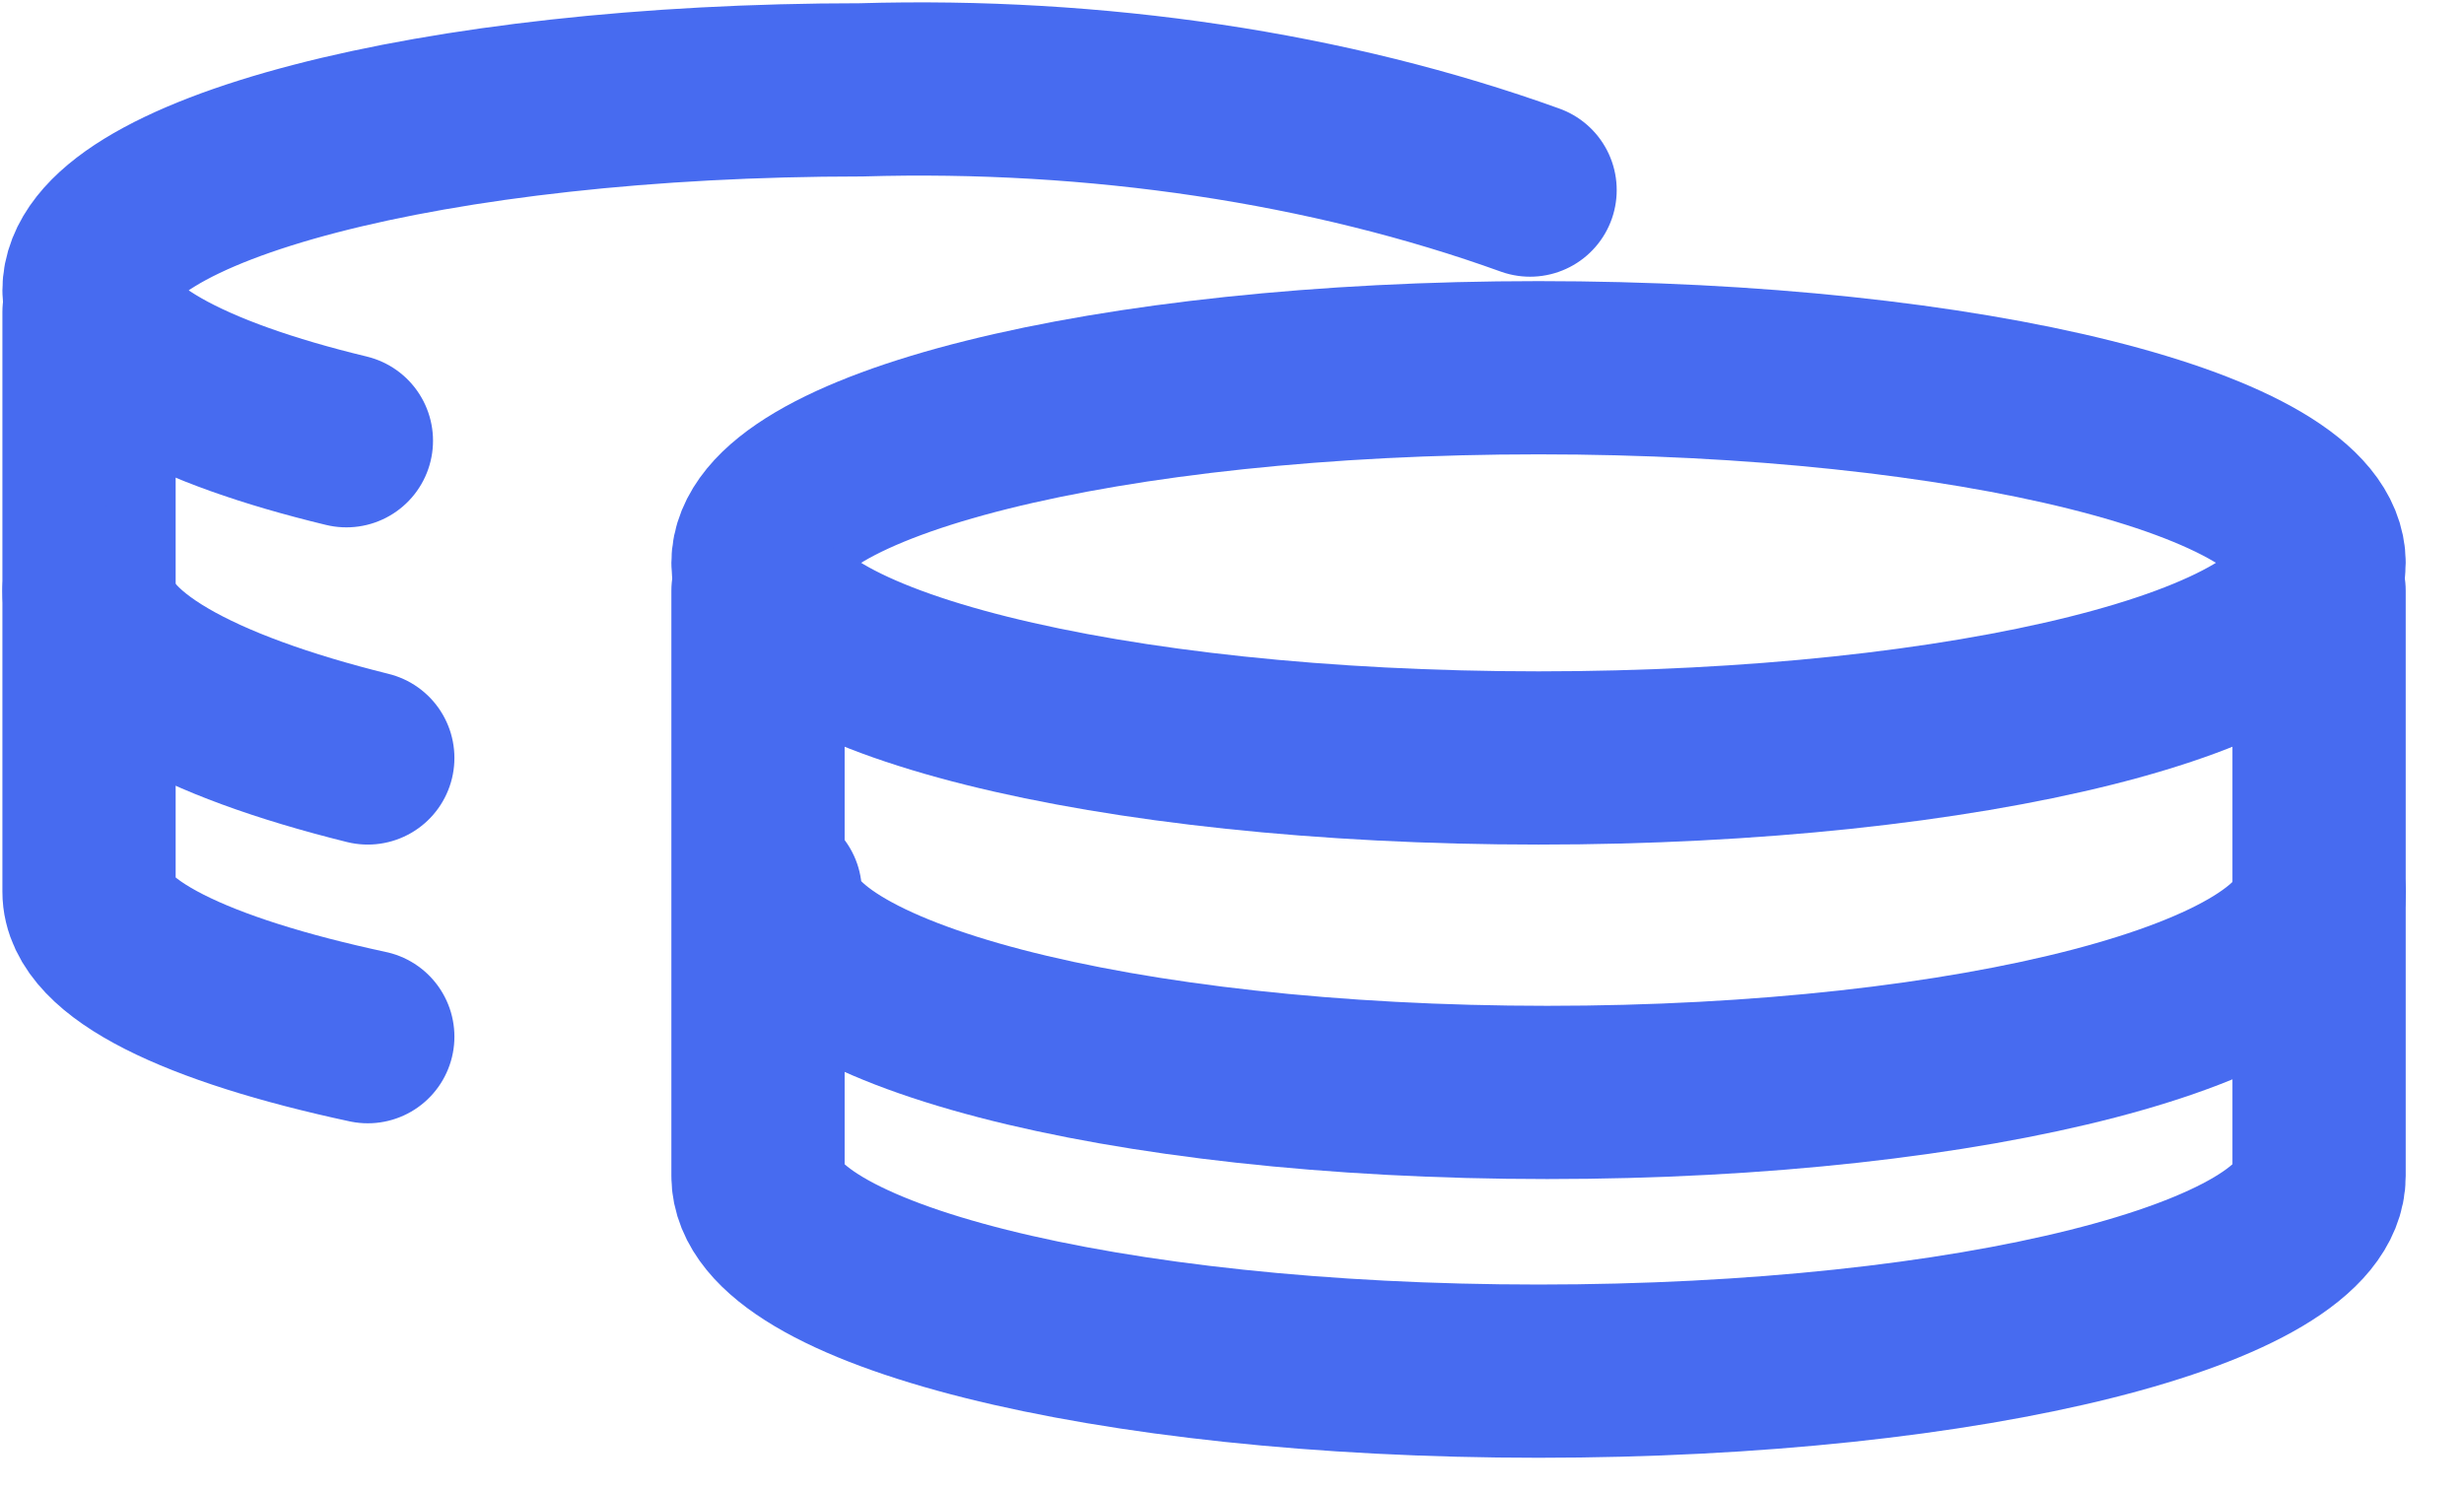
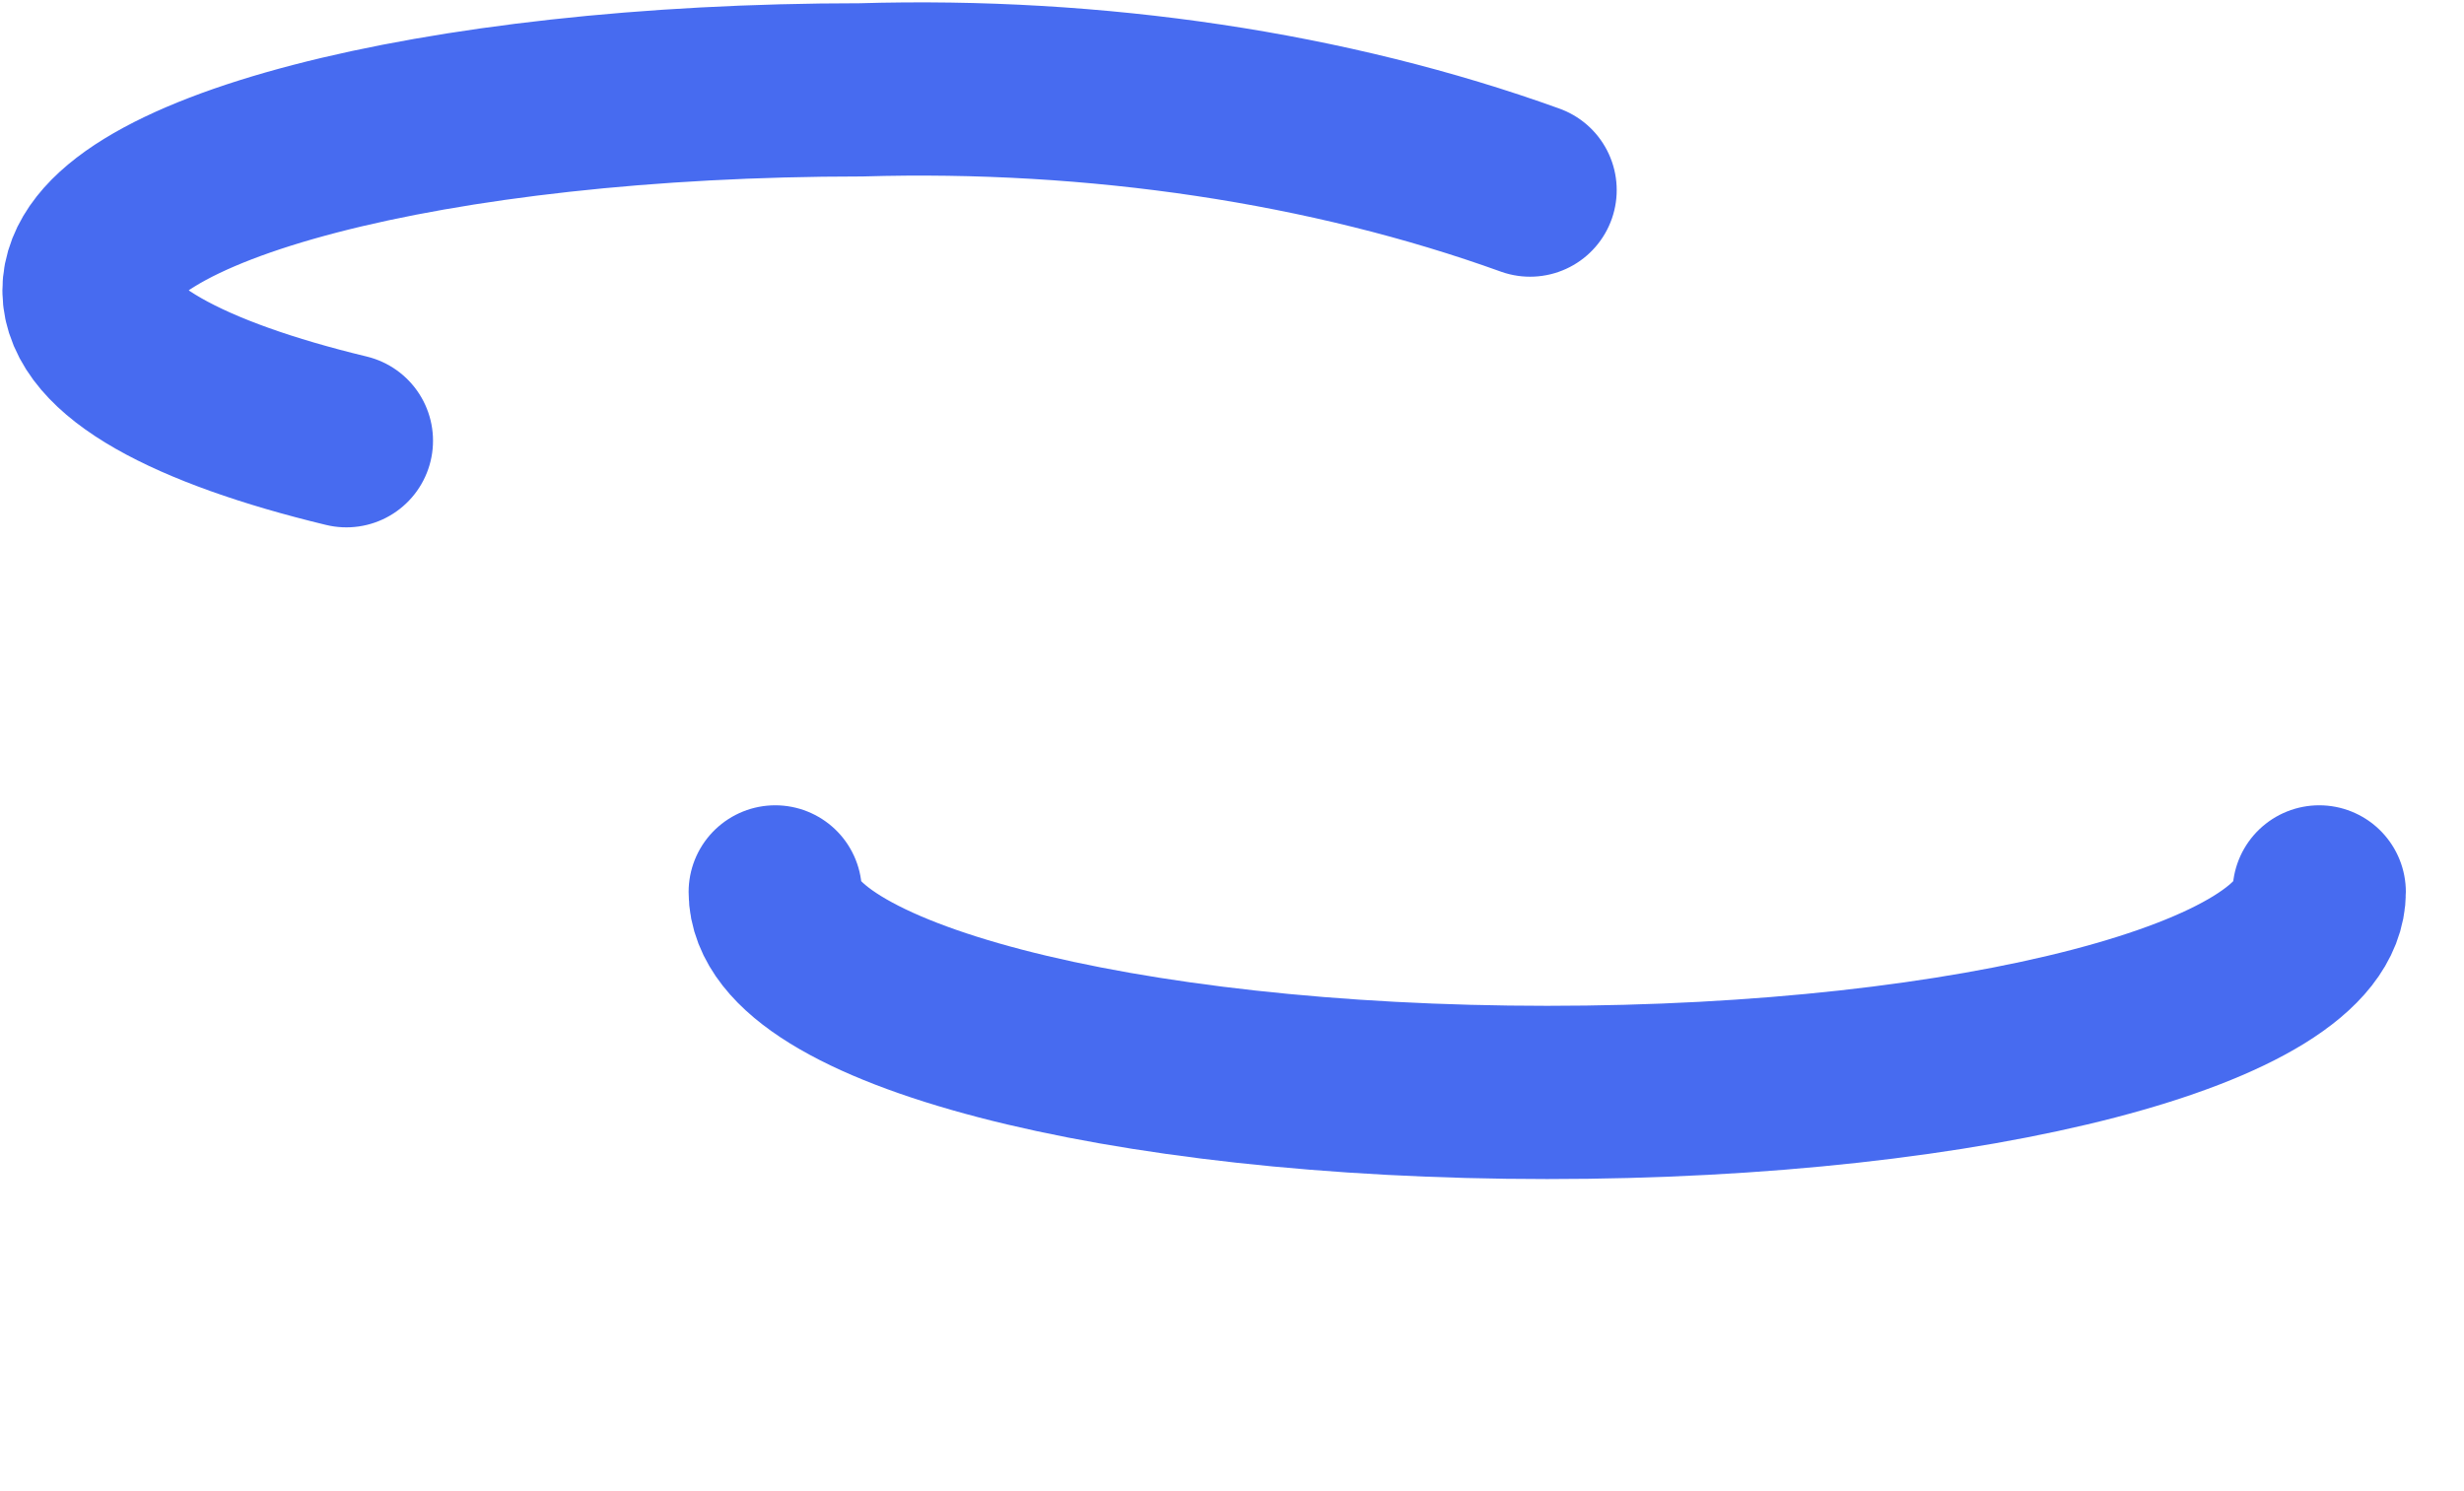
<svg xmlns="http://www.w3.org/2000/svg" width="38" height="23" viewBox="0 0 38 23" fill="none">
-   <path d="M23.727 11.691C30.375 11.691 35.765 10.343 35.765 8.681C35.765 7.019 30.375 5.672 23.727 5.672C17.079 5.672 11.69 7.019 11.69 8.681C11.69 10.343 17.079 11.691 23.727 11.691Z" stroke="#476BF0" stroke-width="2.672" stroke-linecap="round" stroke-linejoin="round" />
-   <path d="M11.69 9.111V18.139C11.69 19.795 17.04 21.149 23.727 21.149C30.415 21.149 35.765 19.795 35.765 18.139V9.111" stroke="#476BF0" stroke-width="2.672" stroke-linecap="round" stroke-linejoin="round" />
  <path d="M35.767 13.757C35.767 15.458 30.475 16.85 23.861 16.85C17.247 16.85 11.956 15.458 11.956 13.757M23.597 2.932C20.505 1.817 16.907 1.278 13.279 1.386C6.691 1.386 1.373 2.778 1.373 4.479C1.373 5.391 2.908 6.211 5.342 6.798" stroke="#476BF0" stroke-width="2.672" stroke-linecap="round" stroke-linejoin="round" />
-   <path d="M5.672 15.99C3.035 15.424 1.373 14.634 1.373 13.754V4.812" stroke="#476BF0" stroke-width="2.672" stroke-linecap="round" stroke-linejoin="round" />
-   <path d="M5.672 11.691C3.035 11.037 1.373 10.126 1.373 9.111" stroke="#476BF0" stroke-width="2.672" stroke-linecap="round" stroke-linejoin="round" />
</svg>